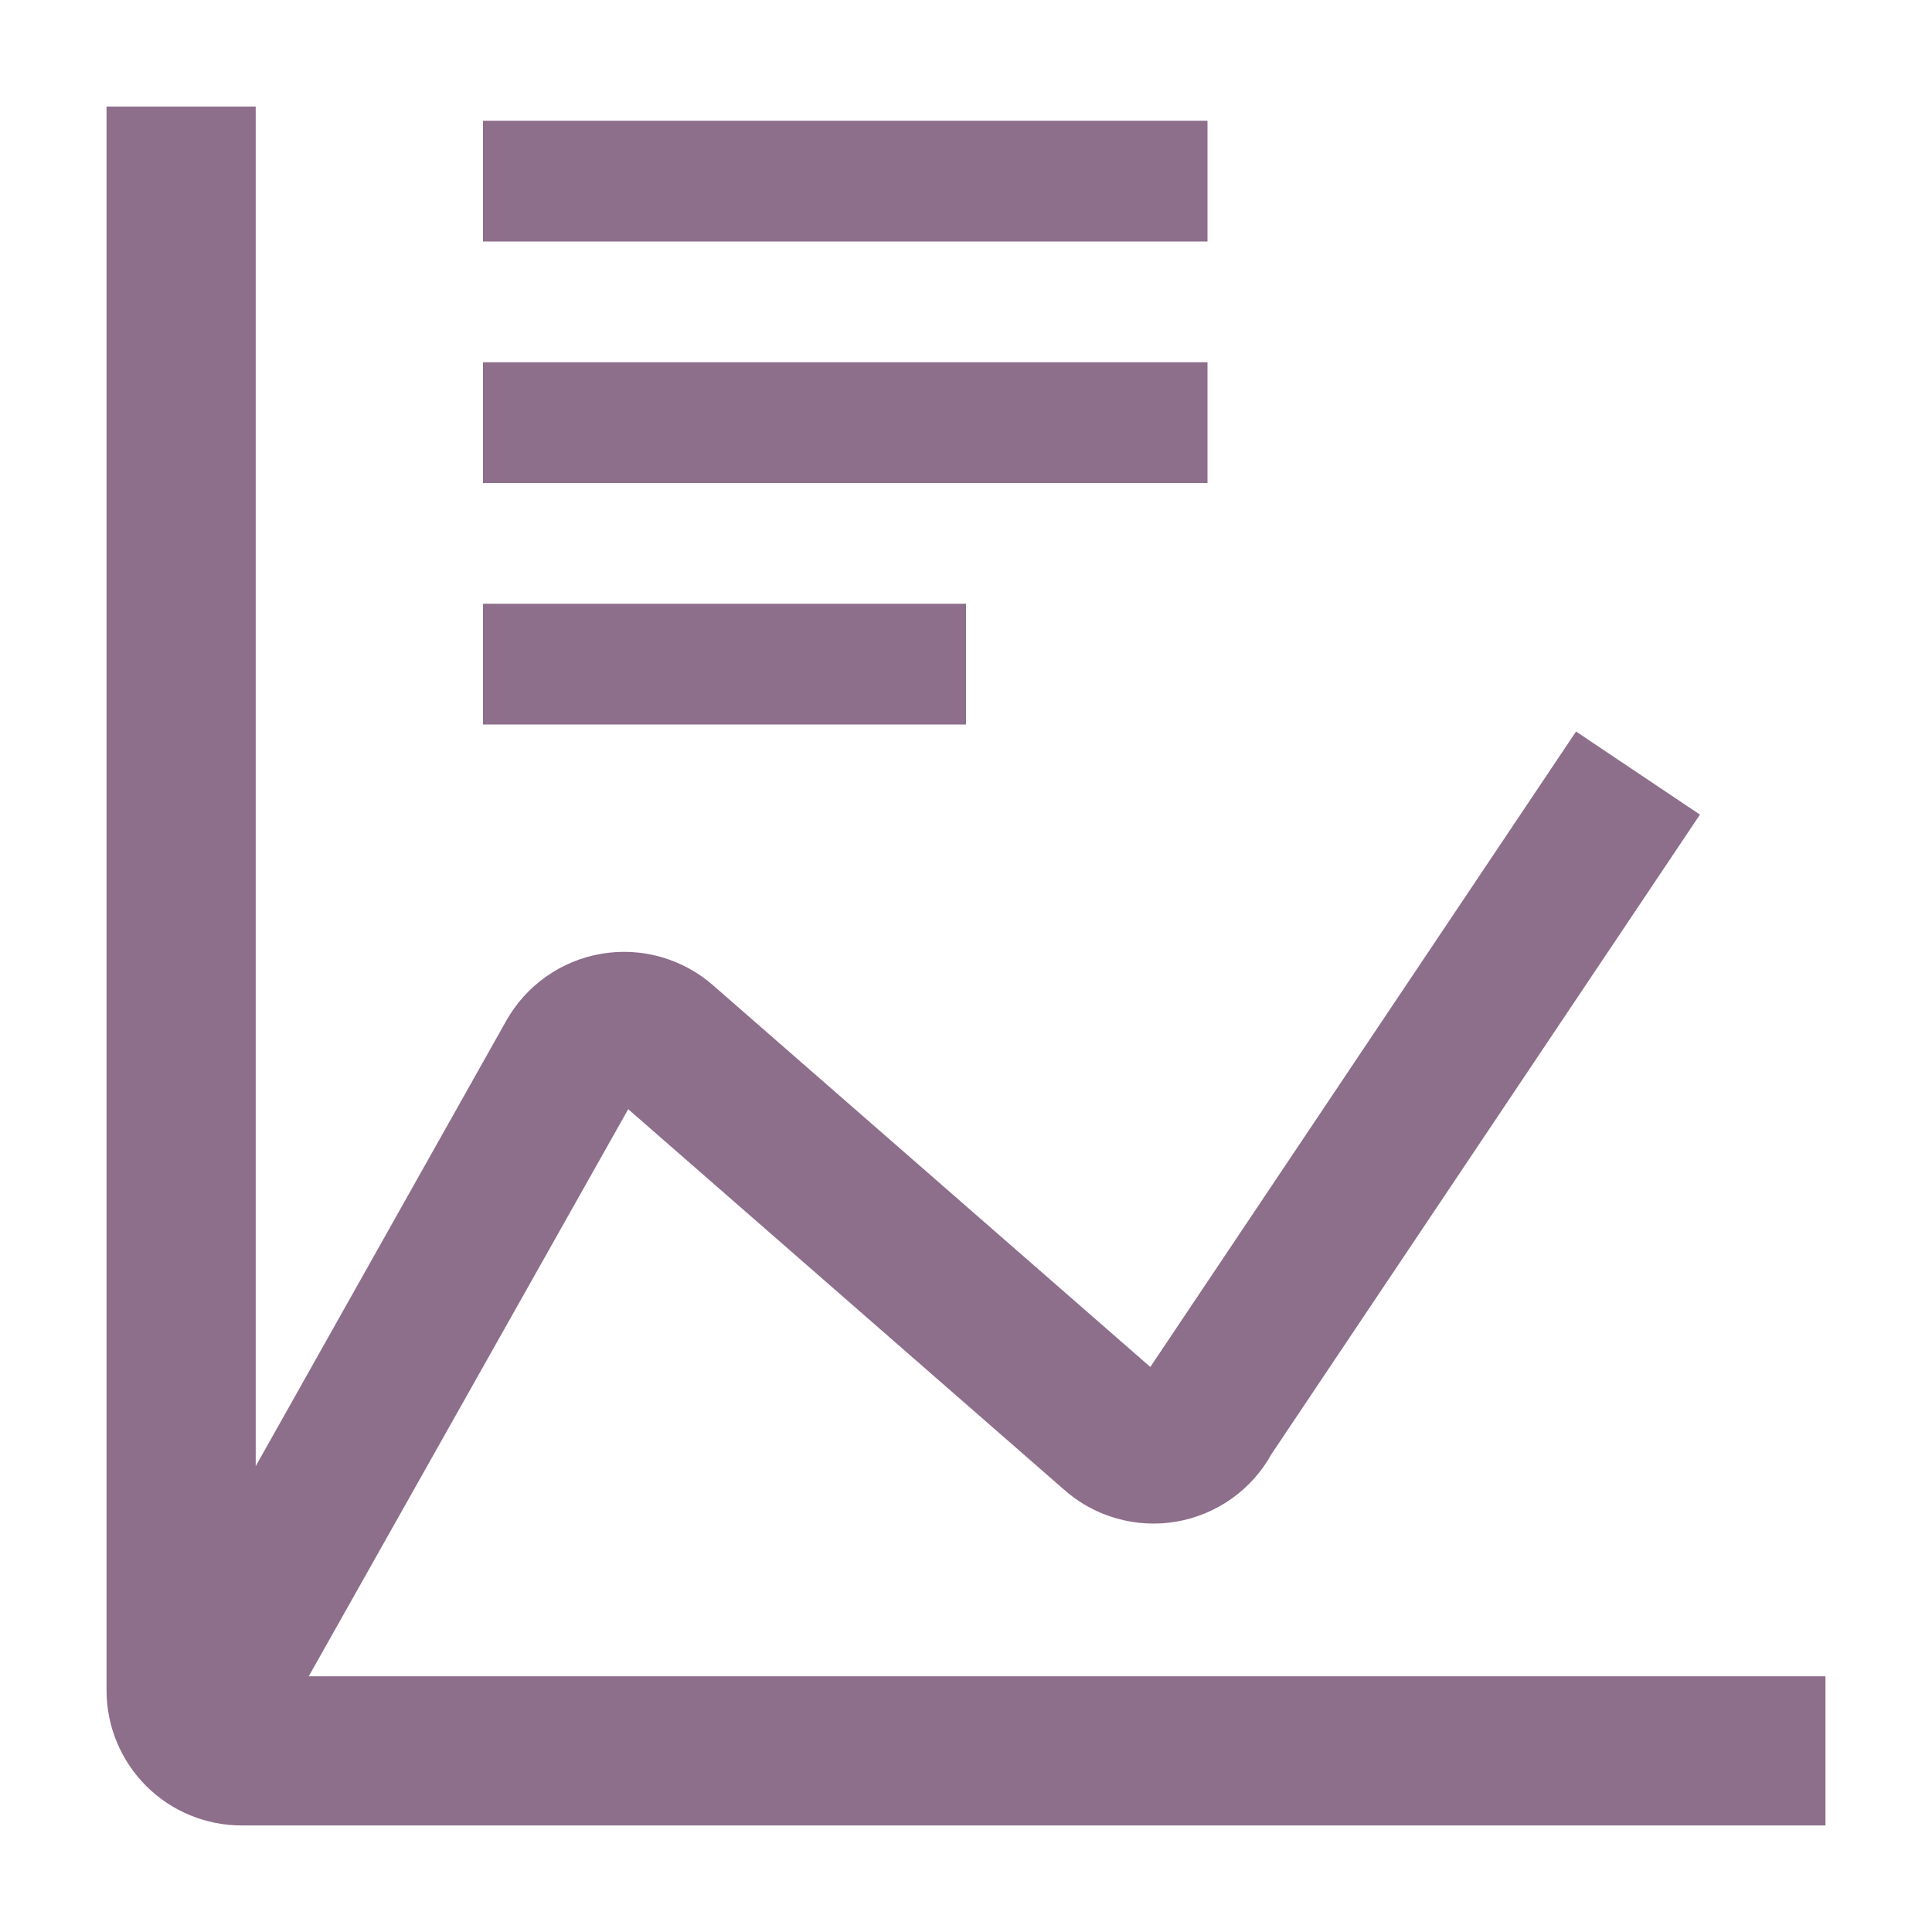
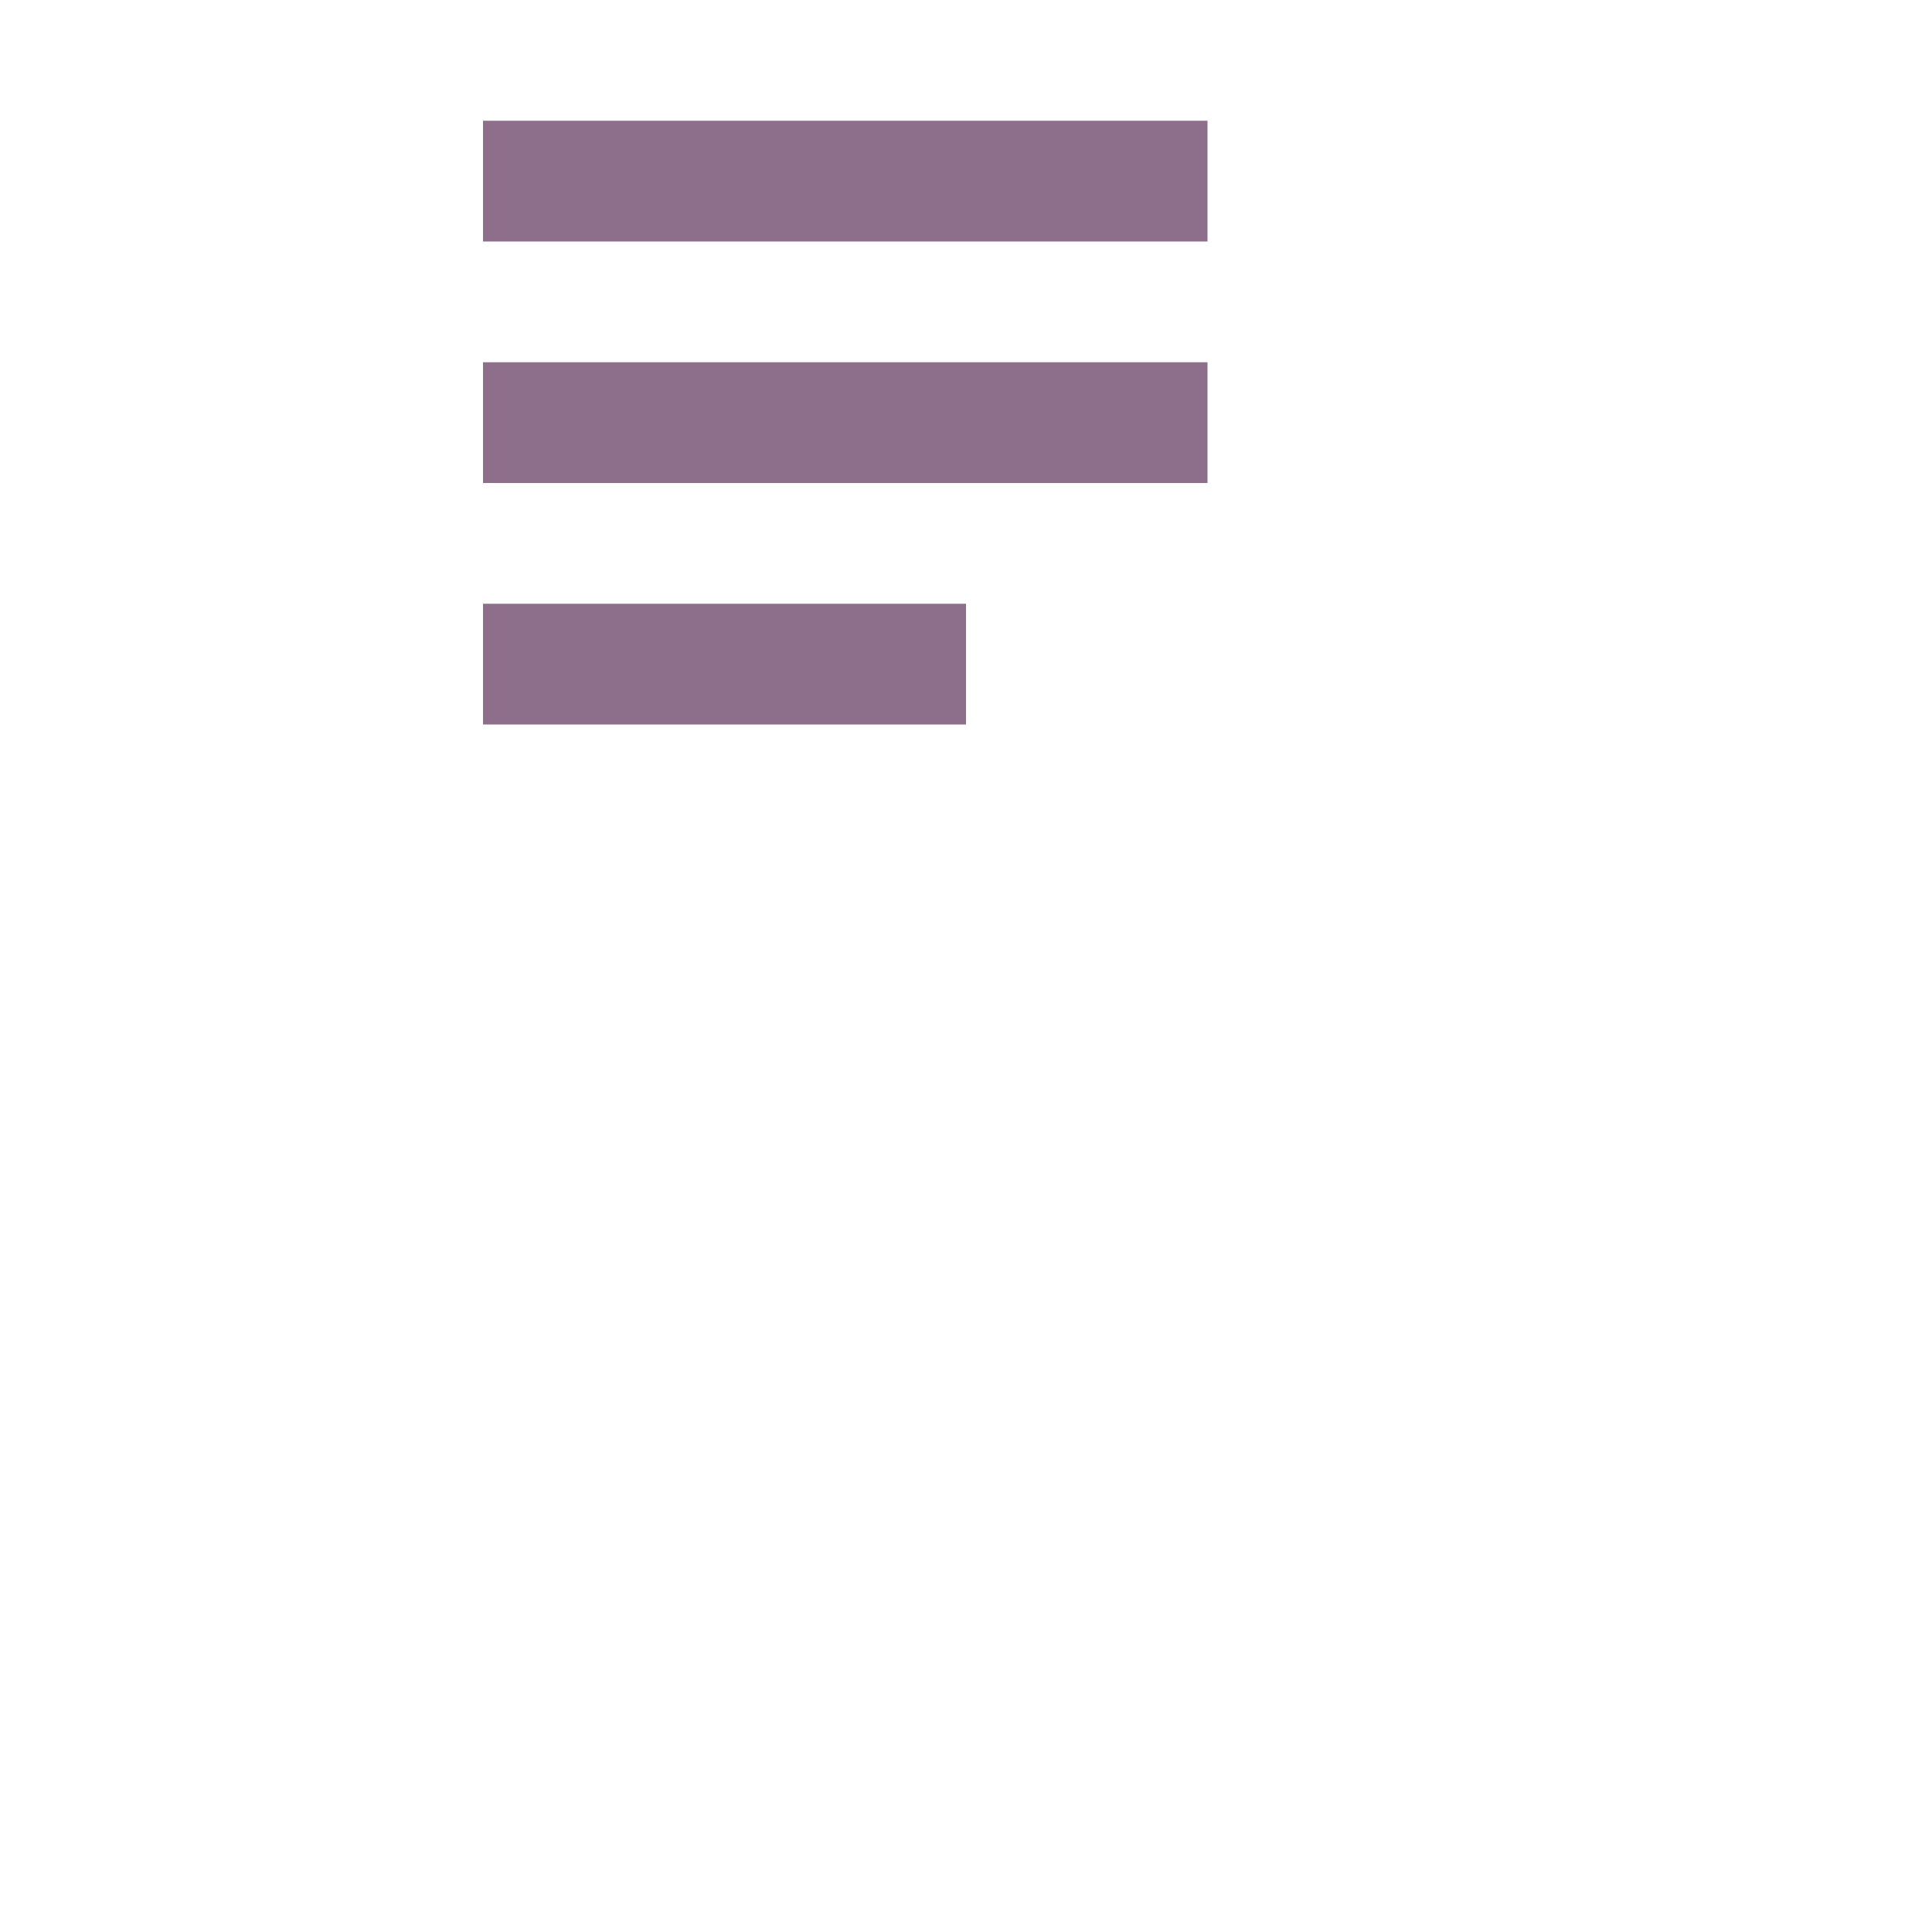
<svg xmlns="http://www.w3.org/2000/svg" width="68" height="68" viewBox="0 0 68 68" fill="none">
  <g opacity="0.7">
    <path d="M17 21.25H34V25.5H17V21.25ZM17 12.75H42.5V17H17V12.75ZM17 4.25H42.5V8.5H17V4.25Z" fill="#5C315A" />
-     <path d="M63.75 59.25H10.439L22.044 38.649L37.608 52.236C37.608 52.237 37.608 52.237 37.608 52.237C38.114 52.687 38.714 53.017 39.365 53.202C40.016 53.388 40.7 53.424 41.367 53.309C42.034 53.193 42.666 52.929 43.217 52.535C43.764 52.144 44.217 51.635 44.541 51.045L59.346 28.948L59.486 28.74L59.278 28.601L55.748 26.234L55.541 26.094L55.401 26.302L40.537 48.488L24.952 34.884C24.951 34.884 24.951 34.883 24.951 34.883C24.446 34.436 23.846 34.108 23.198 33.924C22.548 33.739 21.866 33.703 21.201 33.817C20.536 33.932 19.905 34.194 19.355 34.585C18.805 34.976 18.349 35.485 18.023 36.075C18.023 36.076 18.022 36.076 18.022 36.076L8.75 52.559V4.25V4H8.5H4.25H4V4.25L4 59.5L4 59.5C4.001 60.693 4.476 61.837 5.319 62.681C6.163 63.524 7.307 63.999 8.5 64H8.5H63.75H64V63.75V59.5V59.25H63.75Z" fill="#5C315A" stroke="#5C315A" stroke-width="0.5" />
  </g>
</svg>